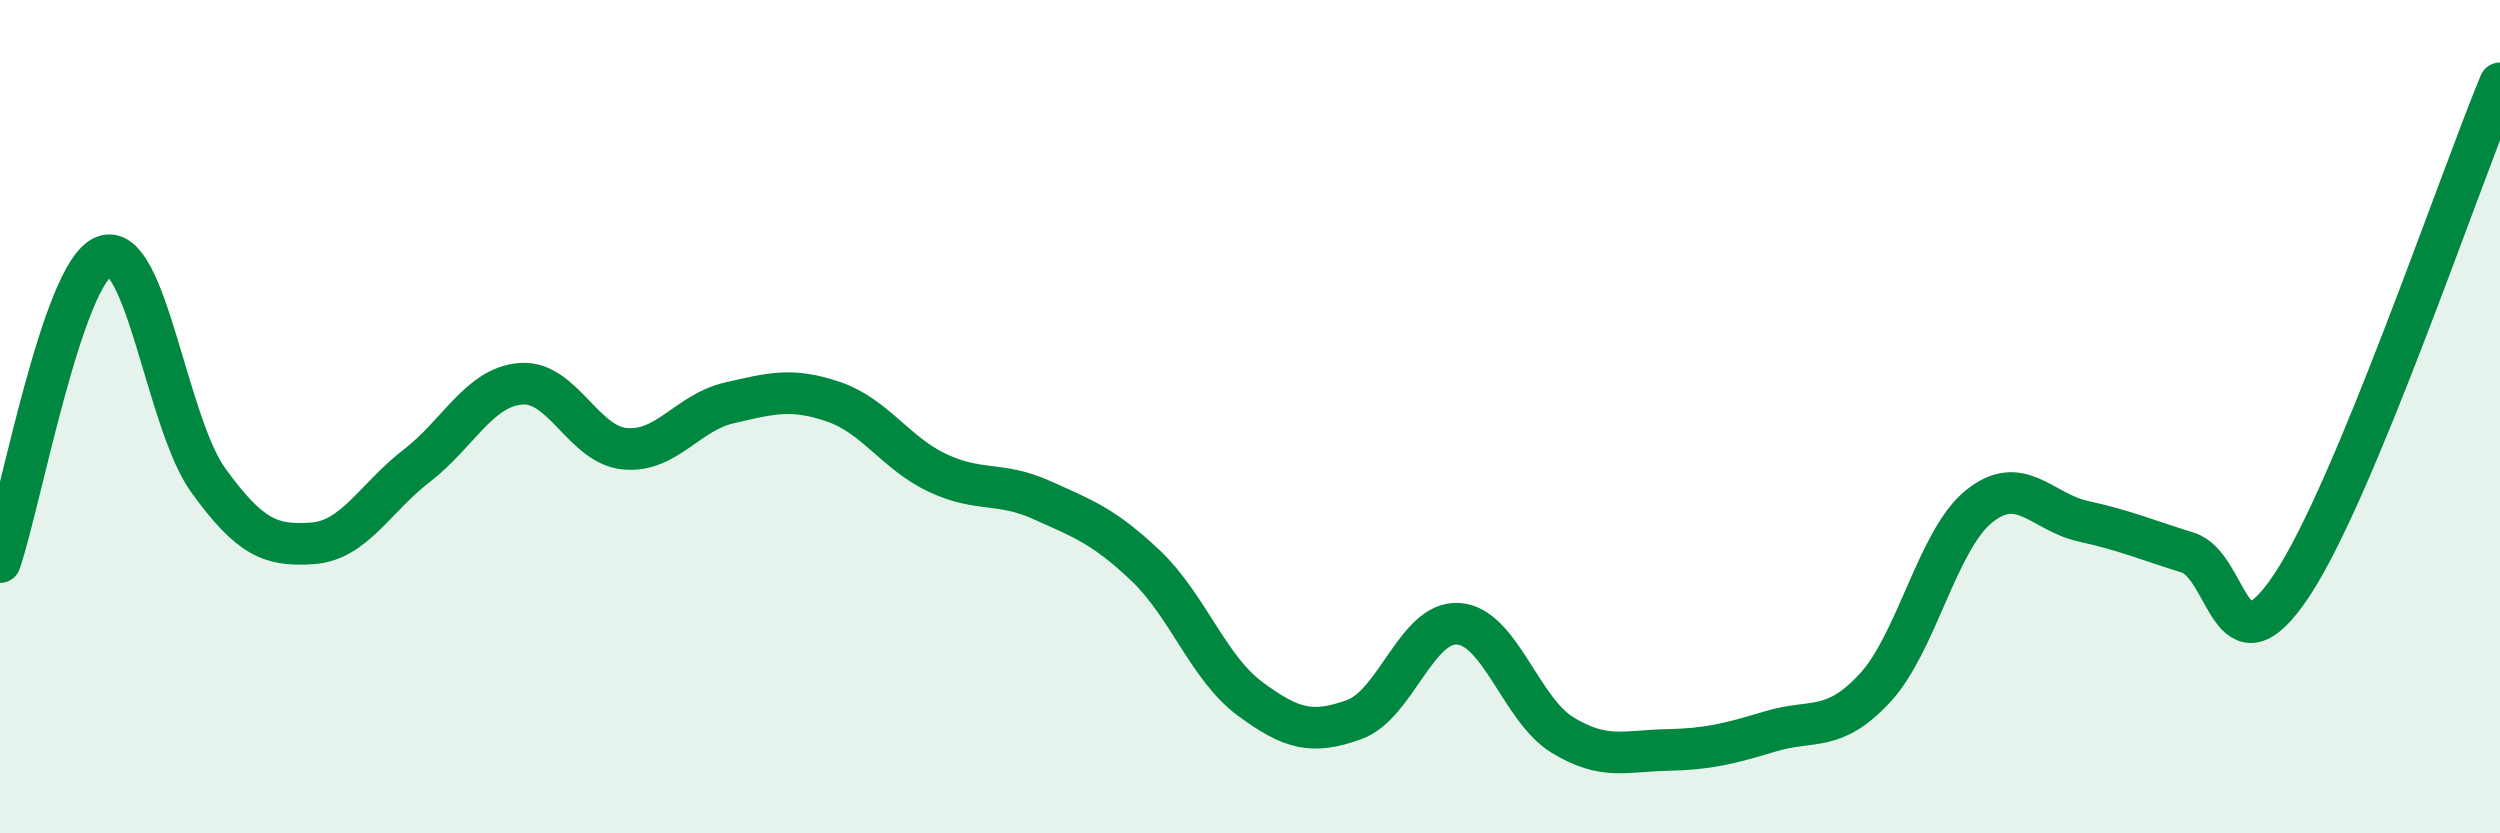
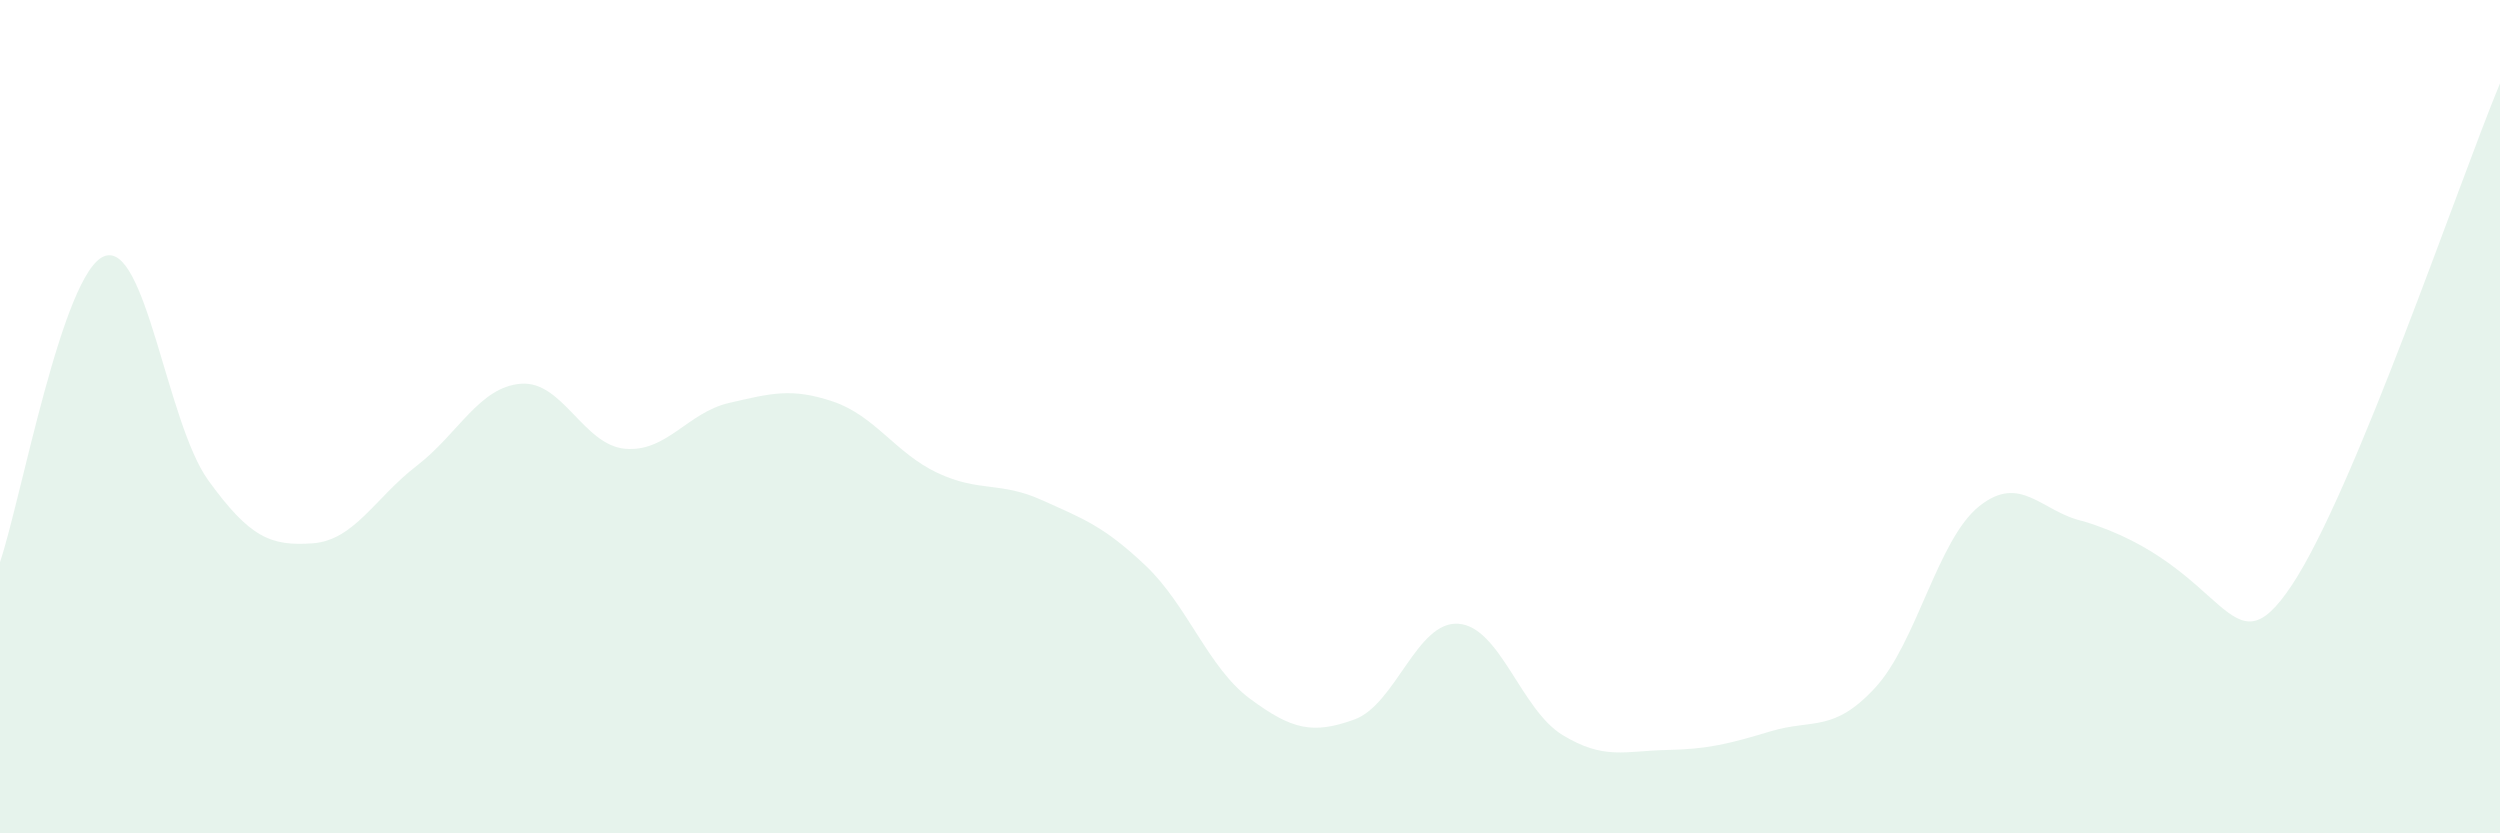
<svg xmlns="http://www.w3.org/2000/svg" width="60" height="20" viewBox="0 0 60 20">
-   <path d="M 0,13.49 C 0.5,12.02 1.5,6.54 2.5,6.15 C 3.5,5.76 4,10.15 5,11.53 C 6,12.91 6.5,13.11 7.5,13.04 C 8.5,12.97 9,11.95 10,11.18 C 11,10.41 11.5,9.29 12.5,9.21 C 13.5,9.13 14,10.68 15,10.77 C 16,10.86 16.5,9.9 17.5,9.67 C 18.5,9.44 19,9.3 20,9.64 C 21,9.98 21.5,10.88 22.5,11.35 C 23.5,11.82 24,11.55 25,12 C 26,12.45 26.5,12.63 27.5,13.58 C 28.5,14.53 29,16.03 30,16.77 C 31,17.51 31.5,17.63 32.5,17.27 C 33.5,16.91 34,14.9 35,14.97 C 36,15.04 36.5,17.03 37.5,17.64 C 38.5,18.25 39,18.02 40,18 C 41,17.98 41.5,17.85 42.5,17.55 C 43.5,17.25 44,17.59 45,16.51 C 46,15.43 46.5,12.95 47.5,12.15 C 48.5,11.35 49,12.29 50,12.51 C 51,12.73 51.5,12.95 52.5,13.26 C 53.5,13.57 53.5,16.3 55,14.05 C 56.5,11.8 59,4.41 60,2L60 20L0 20Z" fill="#008740" opacity="0.1" stroke-linecap="round" stroke-linejoin="round" />
-   <path d="M 0,13.49 C 0.5,12.02 1.5,6.54 2.5,6.15 C 3.5,5.76 4,10.15 5,11.53 C 6,12.91 6.5,13.11 7.5,13.04 C 8.5,12.97 9,11.95 10,11.18 C 11,10.41 11.5,9.29 12.5,9.21 C 13.5,9.13 14,10.68 15,10.77 C 16,10.86 16.5,9.9 17.5,9.67 C 18.5,9.44 19,9.3 20,9.64 C 21,9.98 21.5,10.88 22.5,11.35 C 23.5,11.82 24,11.55 25,12 C 26,12.45 26.5,12.63 27.5,13.58 C 28.5,14.53 29,16.03 30,16.77 C 31,17.51 31.5,17.63 32.5,17.27 C 33.5,16.91 34,14.9 35,14.97 C 36,15.04 36.5,17.03 37.5,17.64 C 38.5,18.25 39,18.02 40,18 C 41,17.98 41.5,17.85 42.5,17.55 C 43.5,17.25 44,17.59 45,16.51 C 46,15.43 46.5,12.95 47.5,12.15 C 48.5,11.35 49,12.29 50,12.51 C 51,12.73 51.5,12.95 52.5,13.26 C 53.5,13.57 53.5,16.3 55,14.05 C 56.5,11.8 59,4.41 60,2" stroke="#008740" stroke-width="1" fill="none" stroke-linecap="round" stroke-linejoin="round" />
+   <path d="M 0,13.49 C 0.5,12.02 1.5,6.54 2.5,6.15 C 3.5,5.76 4,10.15 5,11.53 C 6,12.91 6.5,13.11 7.5,13.04 C 8.5,12.97 9,11.95 10,11.18 C 11,10.41 11.5,9.29 12.5,9.21 C 13.5,9.13 14,10.68 15,10.77 C 16,10.86 16.5,9.9 17.5,9.67 C 18.5,9.44 19,9.3 20,9.64 C 21,9.98 21.5,10.88 22.5,11.35 C 23.5,11.82 24,11.55 25,12 C 26,12.45 26.5,12.63 27.5,13.58 C 28.5,14.53 29,16.03 30,16.77 C 31,17.51 31.5,17.63 32.5,17.27 C 33.5,16.91 34,14.9 35,14.97 C 36,15.04 36.5,17.03 37.5,17.64 C 38.5,18.25 39,18.02 40,18 C 41,17.98 41.5,17.85 42.5,17.55 C 43.5,17.25 44,17.59 45,16.51 C 46,15.43 46.5,12.95 47.5,12.15 C 48.5,11.35 49,12.29 50,12.51 C 53.5,13.57 53.5,16.3 55,14.05 C 56.5,11.8 59,4.41 60,2L60 20L0 20Z" fill="#008740" opacity="0.1" stroke-linecap="round" stroke-linejoin="round" />
</svg>